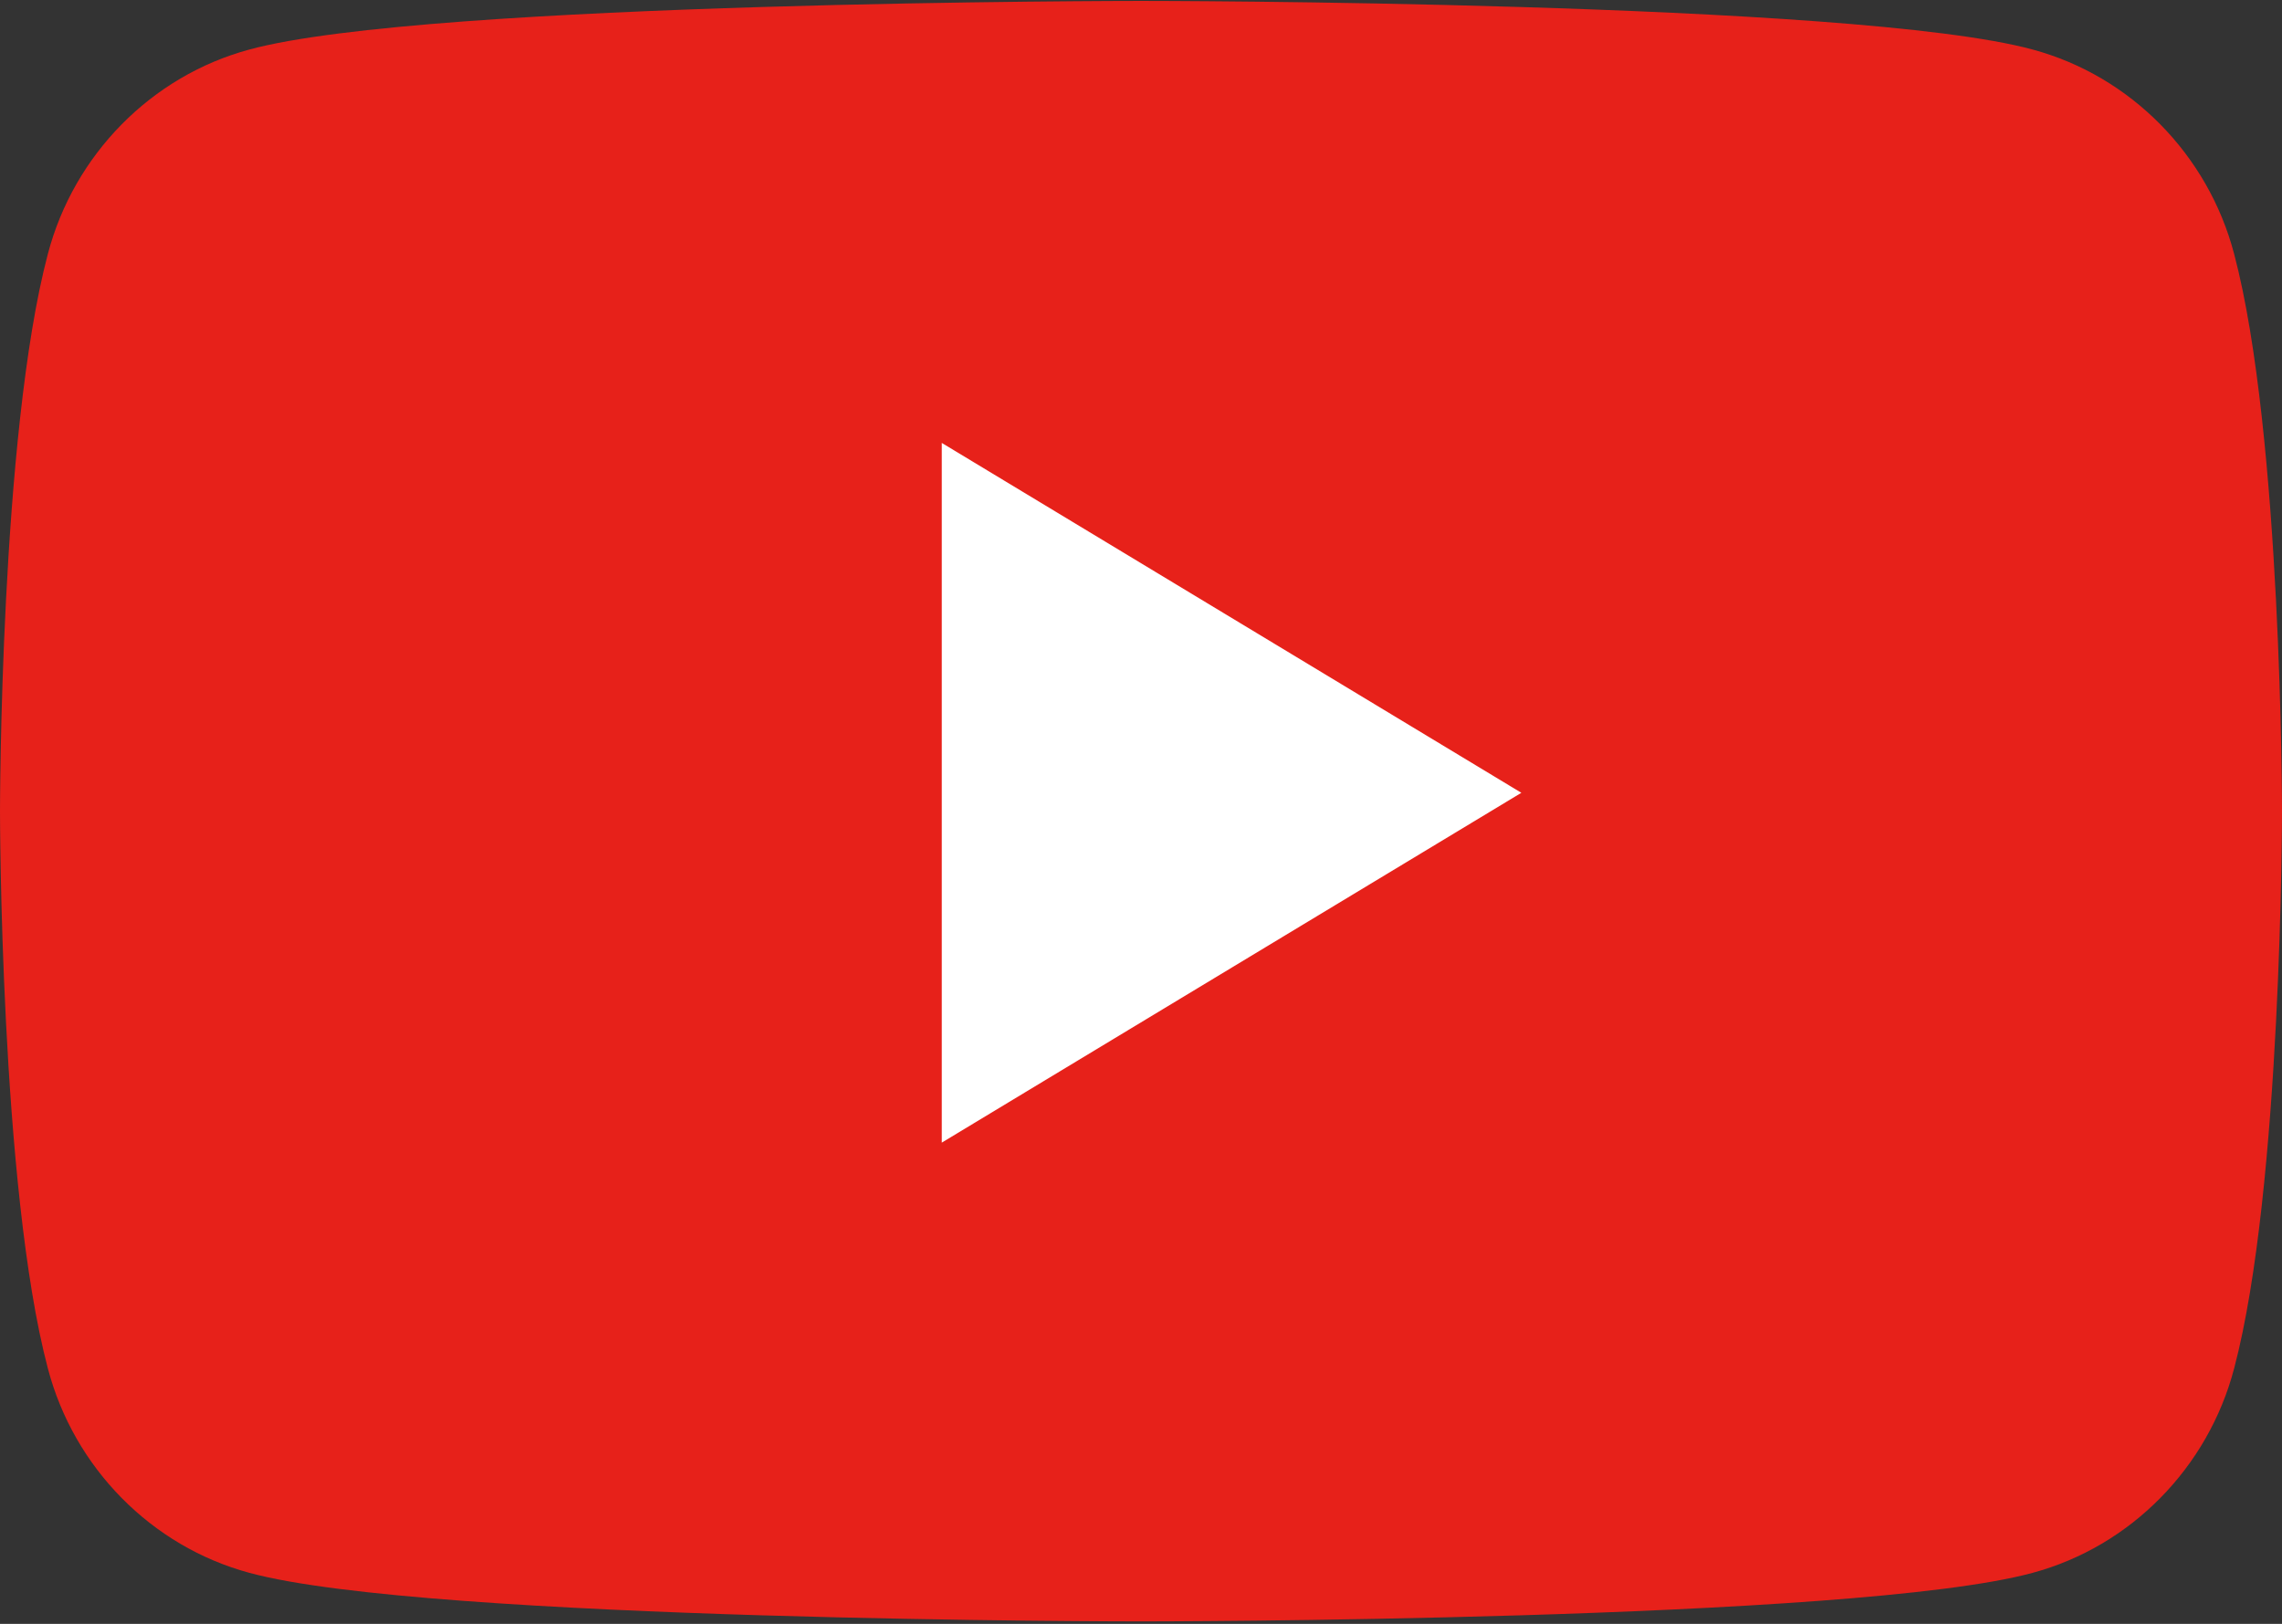
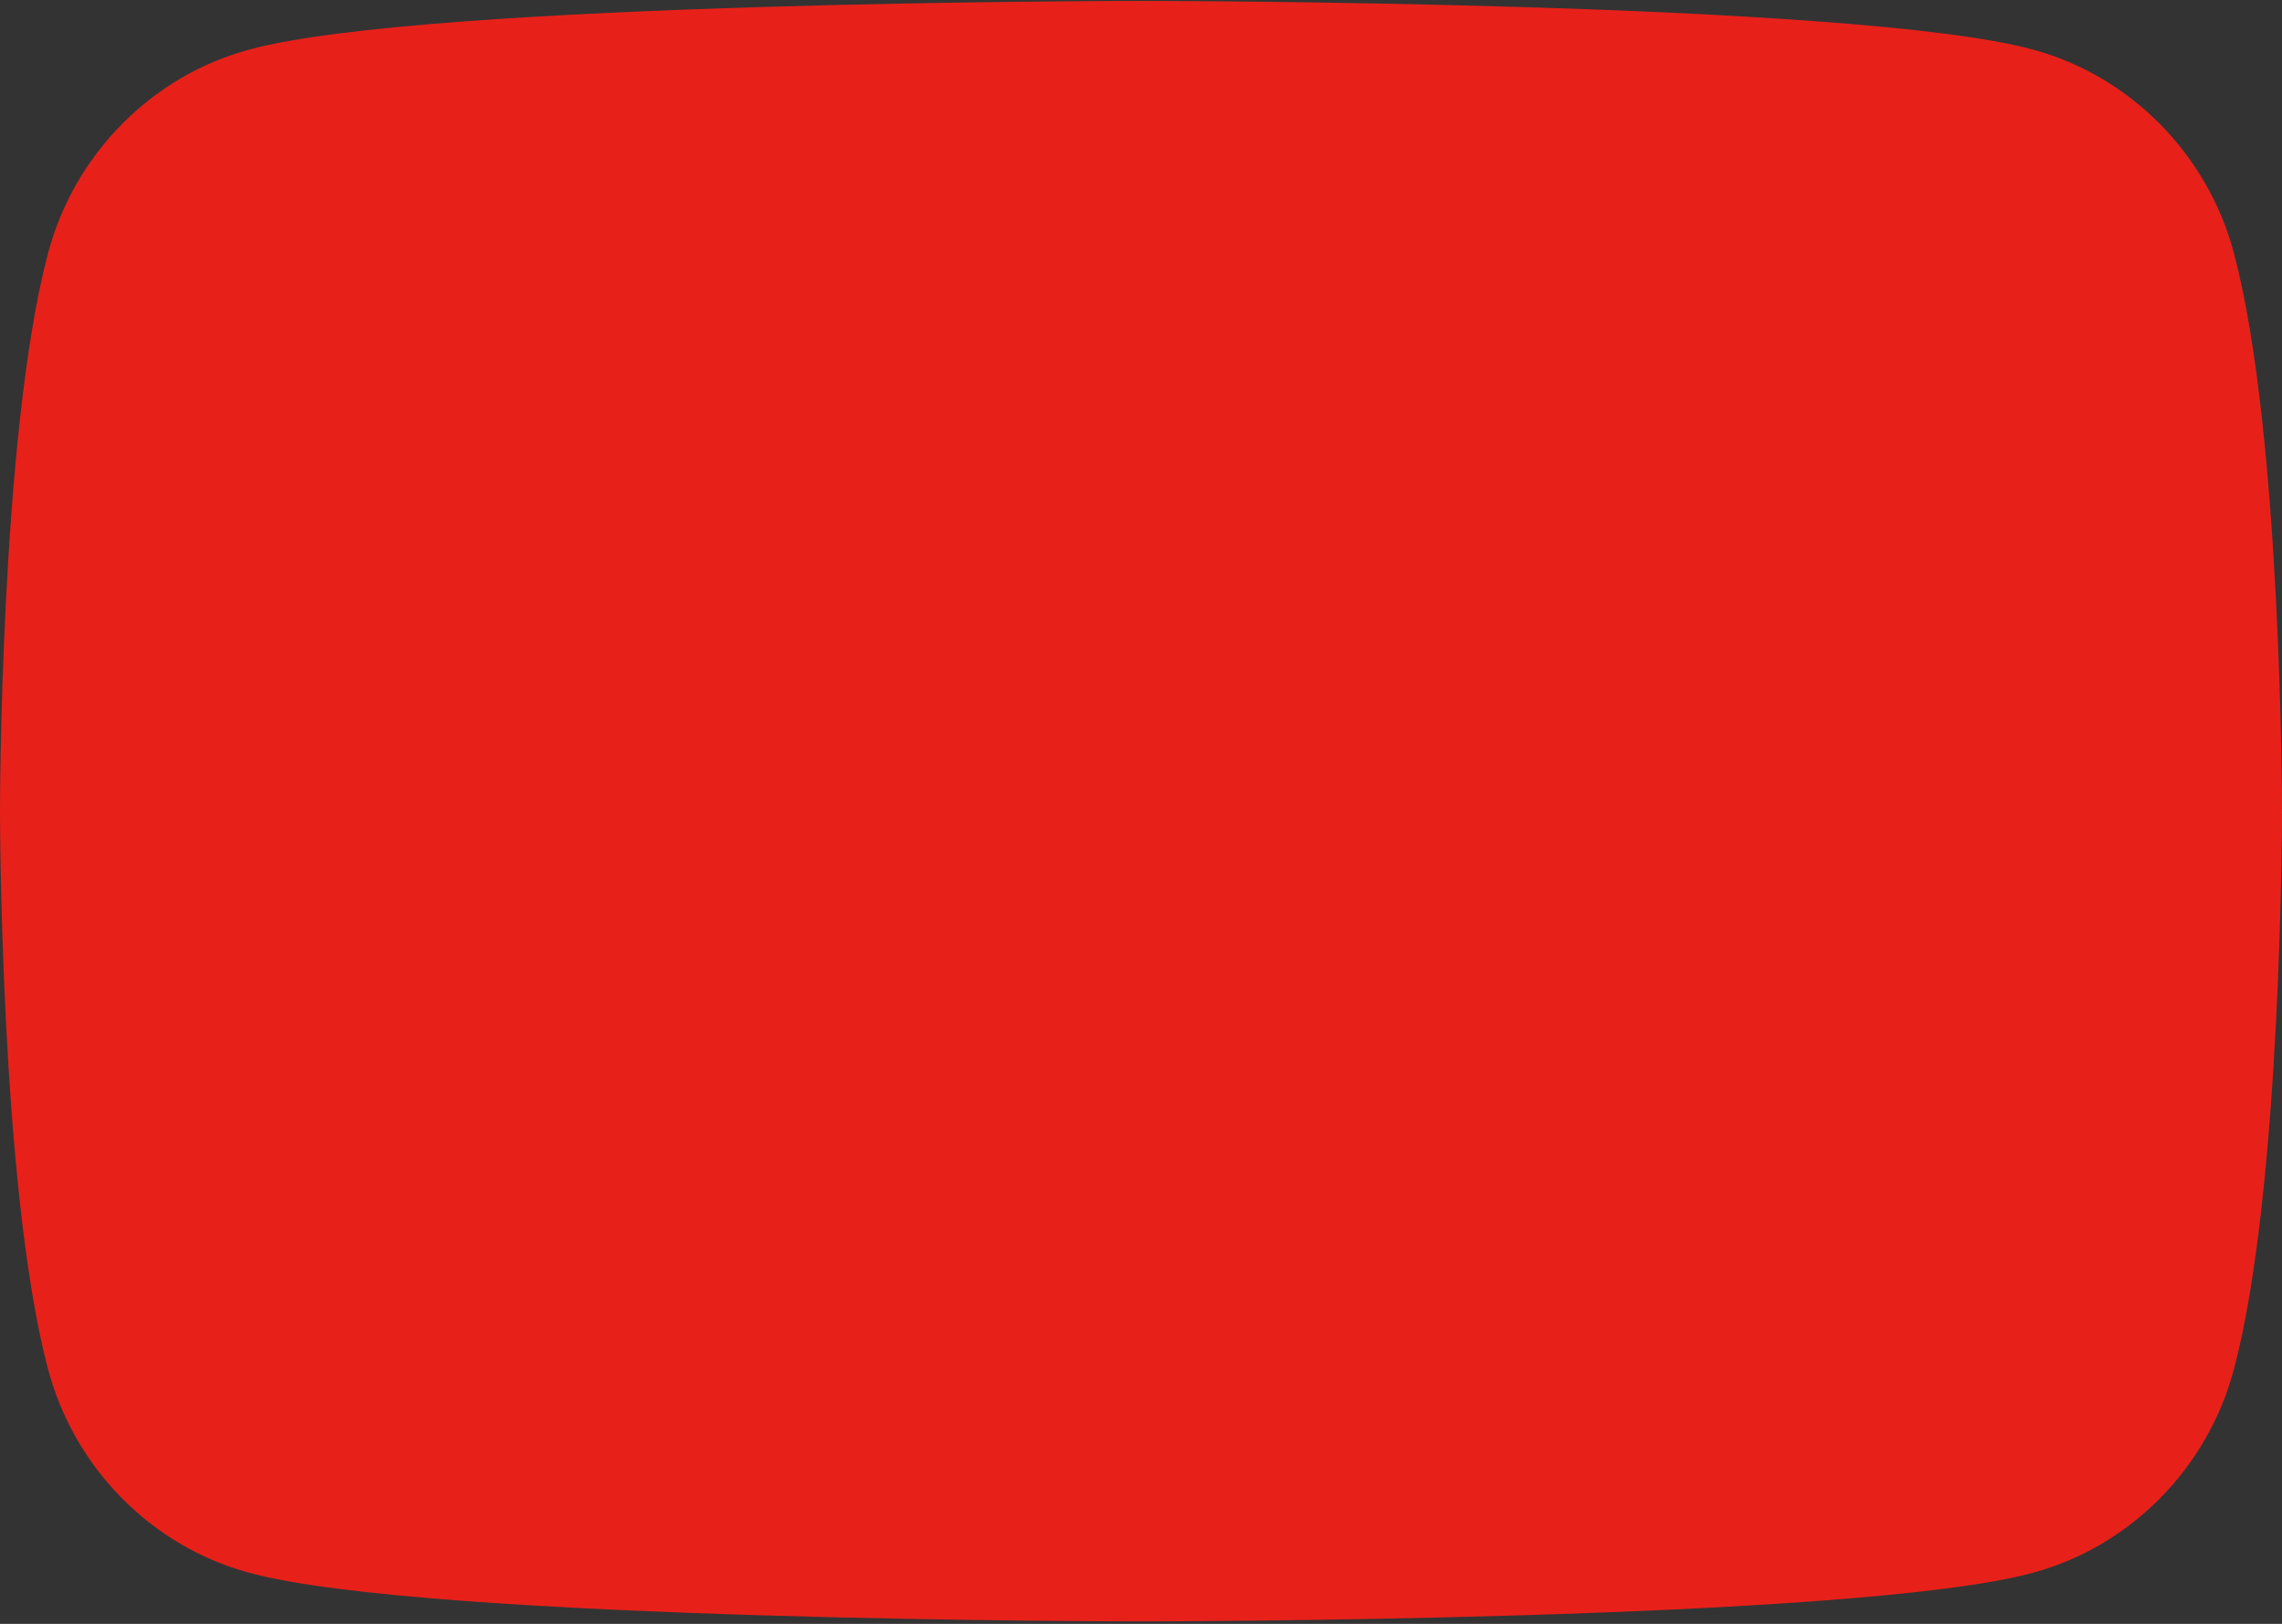
<svg xmlns="http://www.w3.org/2000/svg" width="52" height="37" viewBox="0 0 52 37" fill="none">
  <rect x="0" y="0" width="52" height="37" fill="#333333" stroke="none" />
  <path d="M50.909 5.785C50.315 3.522 48.549 1.731 46.319 1.129C42.258 0.021 26 0.021 26 0.021C26 0.021 9.742 0.021 5.681 1.129C3.451 1.731 1.685 3.522 1.091 5.785C-1.17664e-05 9.903 0 18.483 0 18.483C0 18.483 -1.17664e-05 27.062 1.091 31.181C1.685 33.444 3.451 35.235 5.681 35.837C9.742 36.944 26 36.944 26 36.944C26 36.944 42.258 36.944 46.319 35.837C48.549 35.235 50.315 33.444 50.909 31.181C52 27.062 52 18.483 52 18.483C52 18.483 52 9.903 50.909 5.785Z" fill="#E7211A" />
-   <path d="M21.46 26.035L34.667 18.064L21.46 10.092V26.035Z" fill="white" />
</svg>